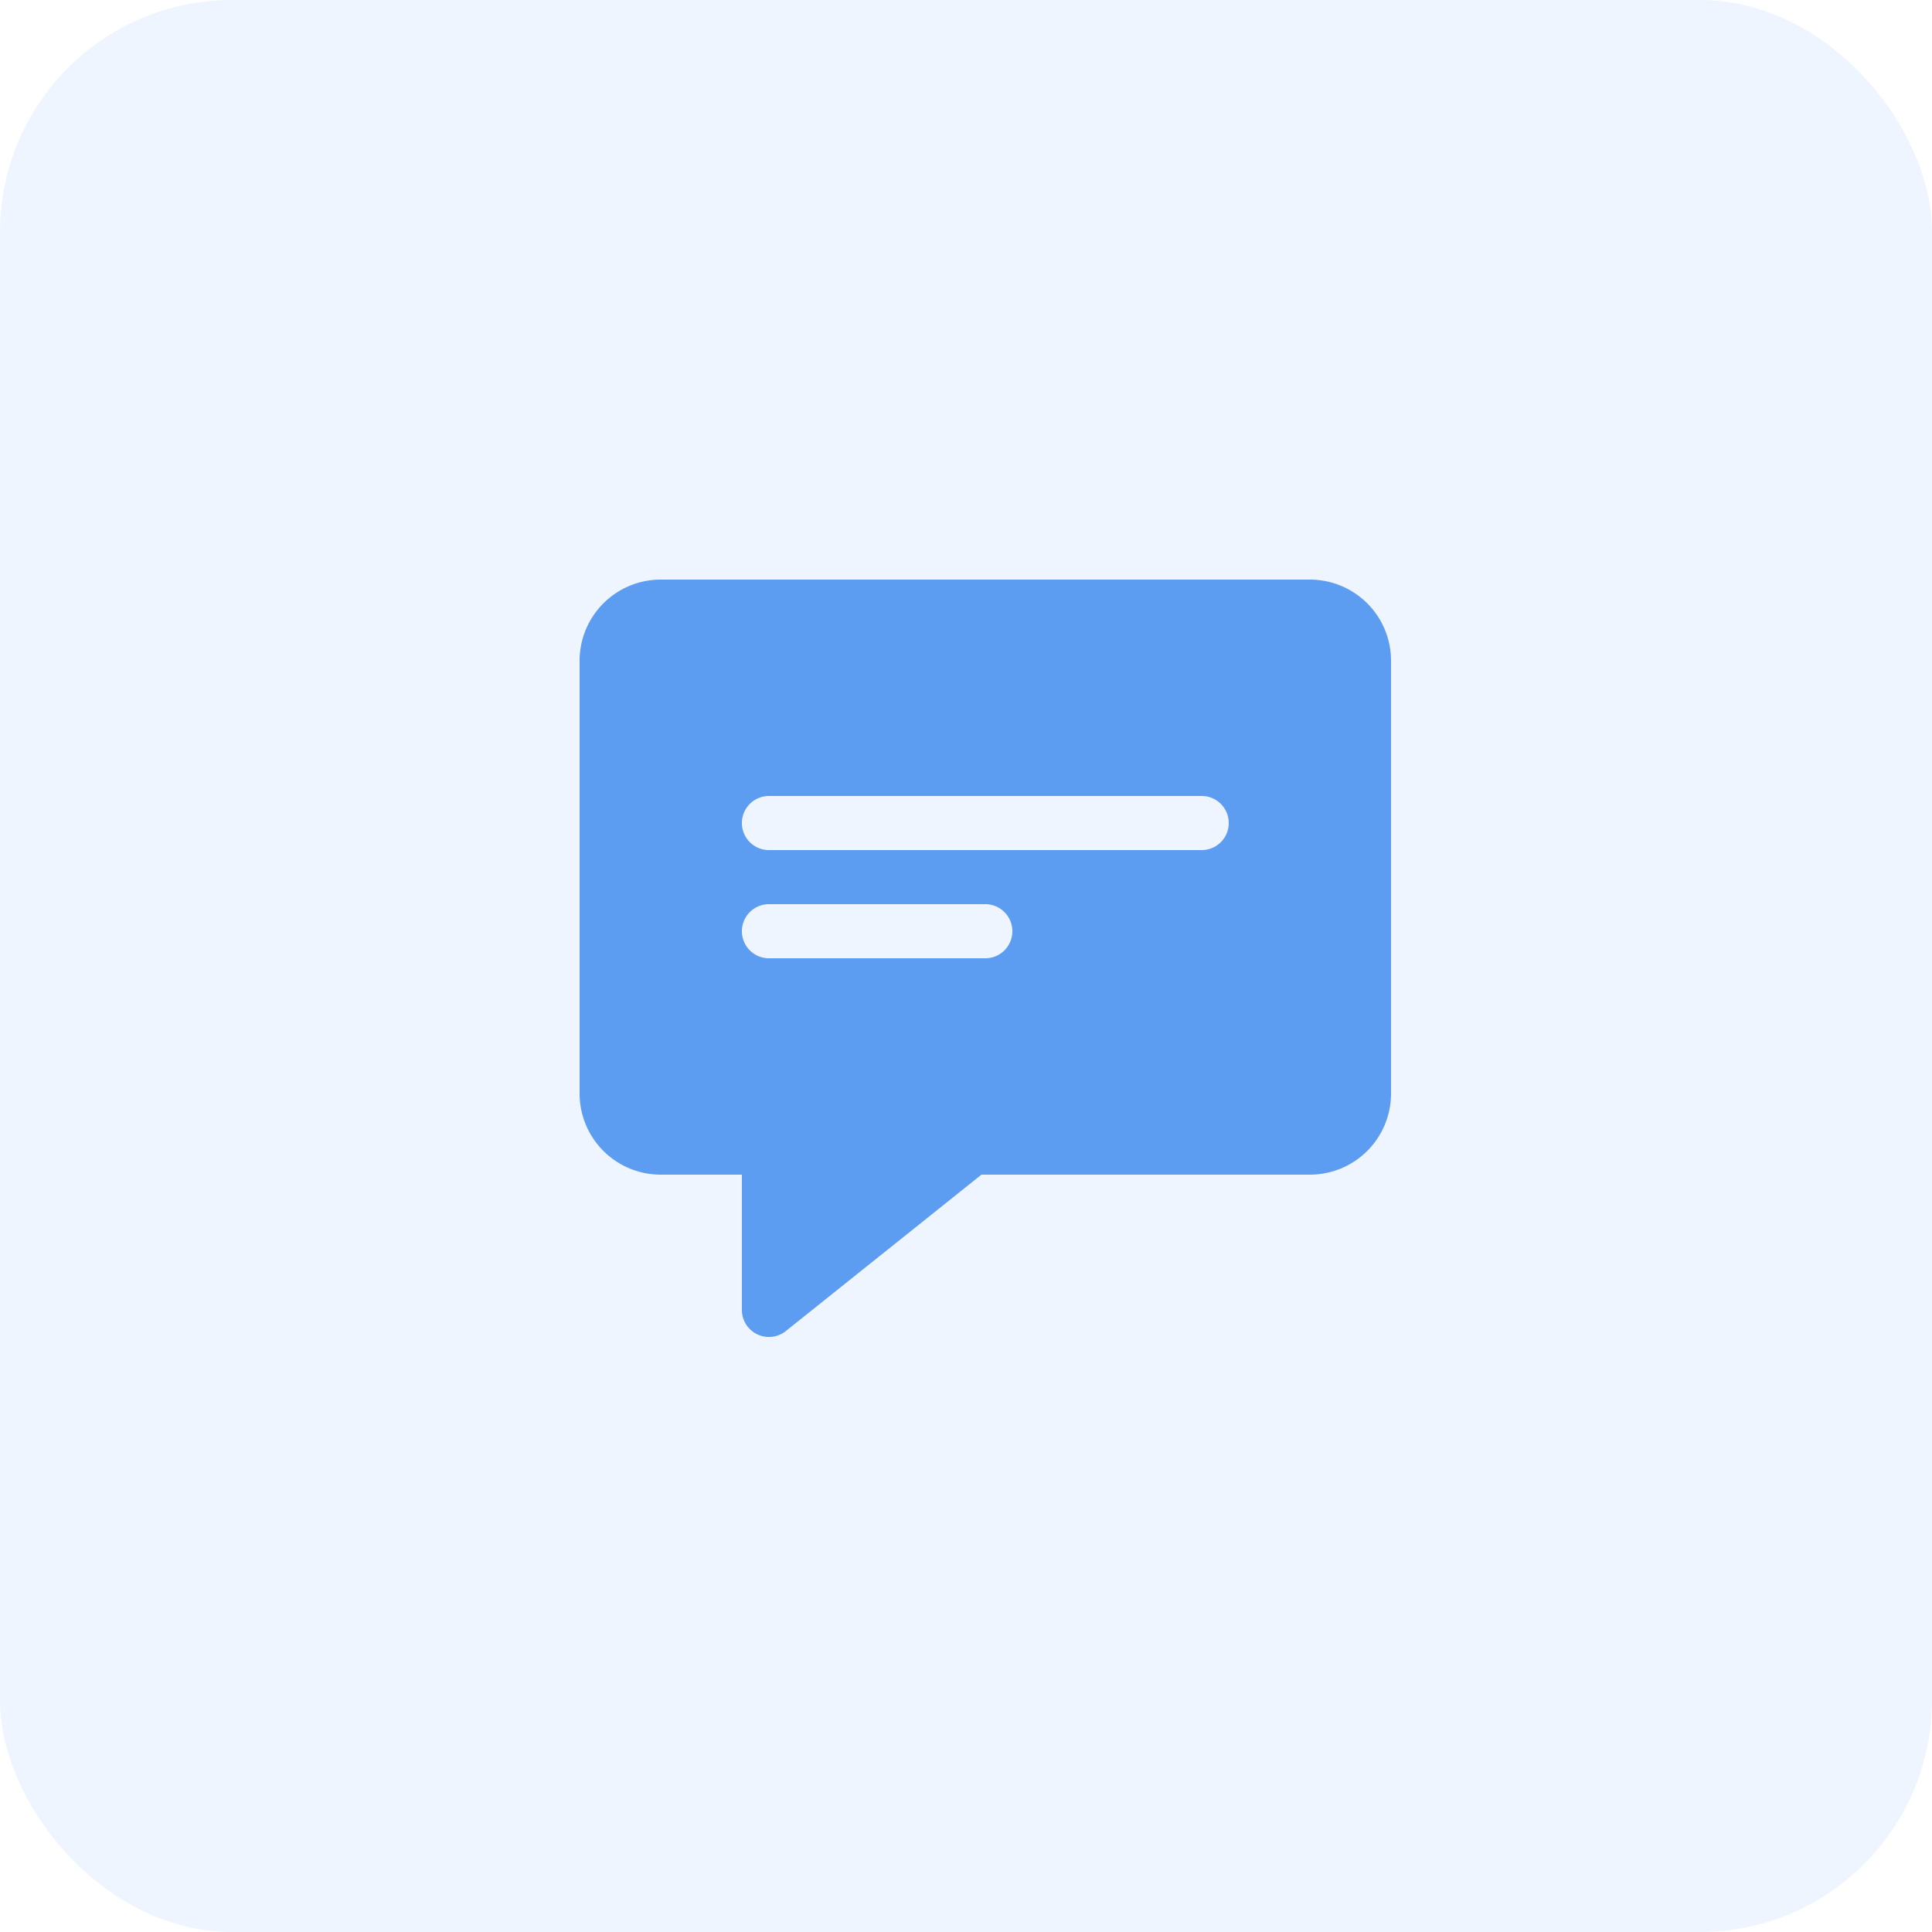
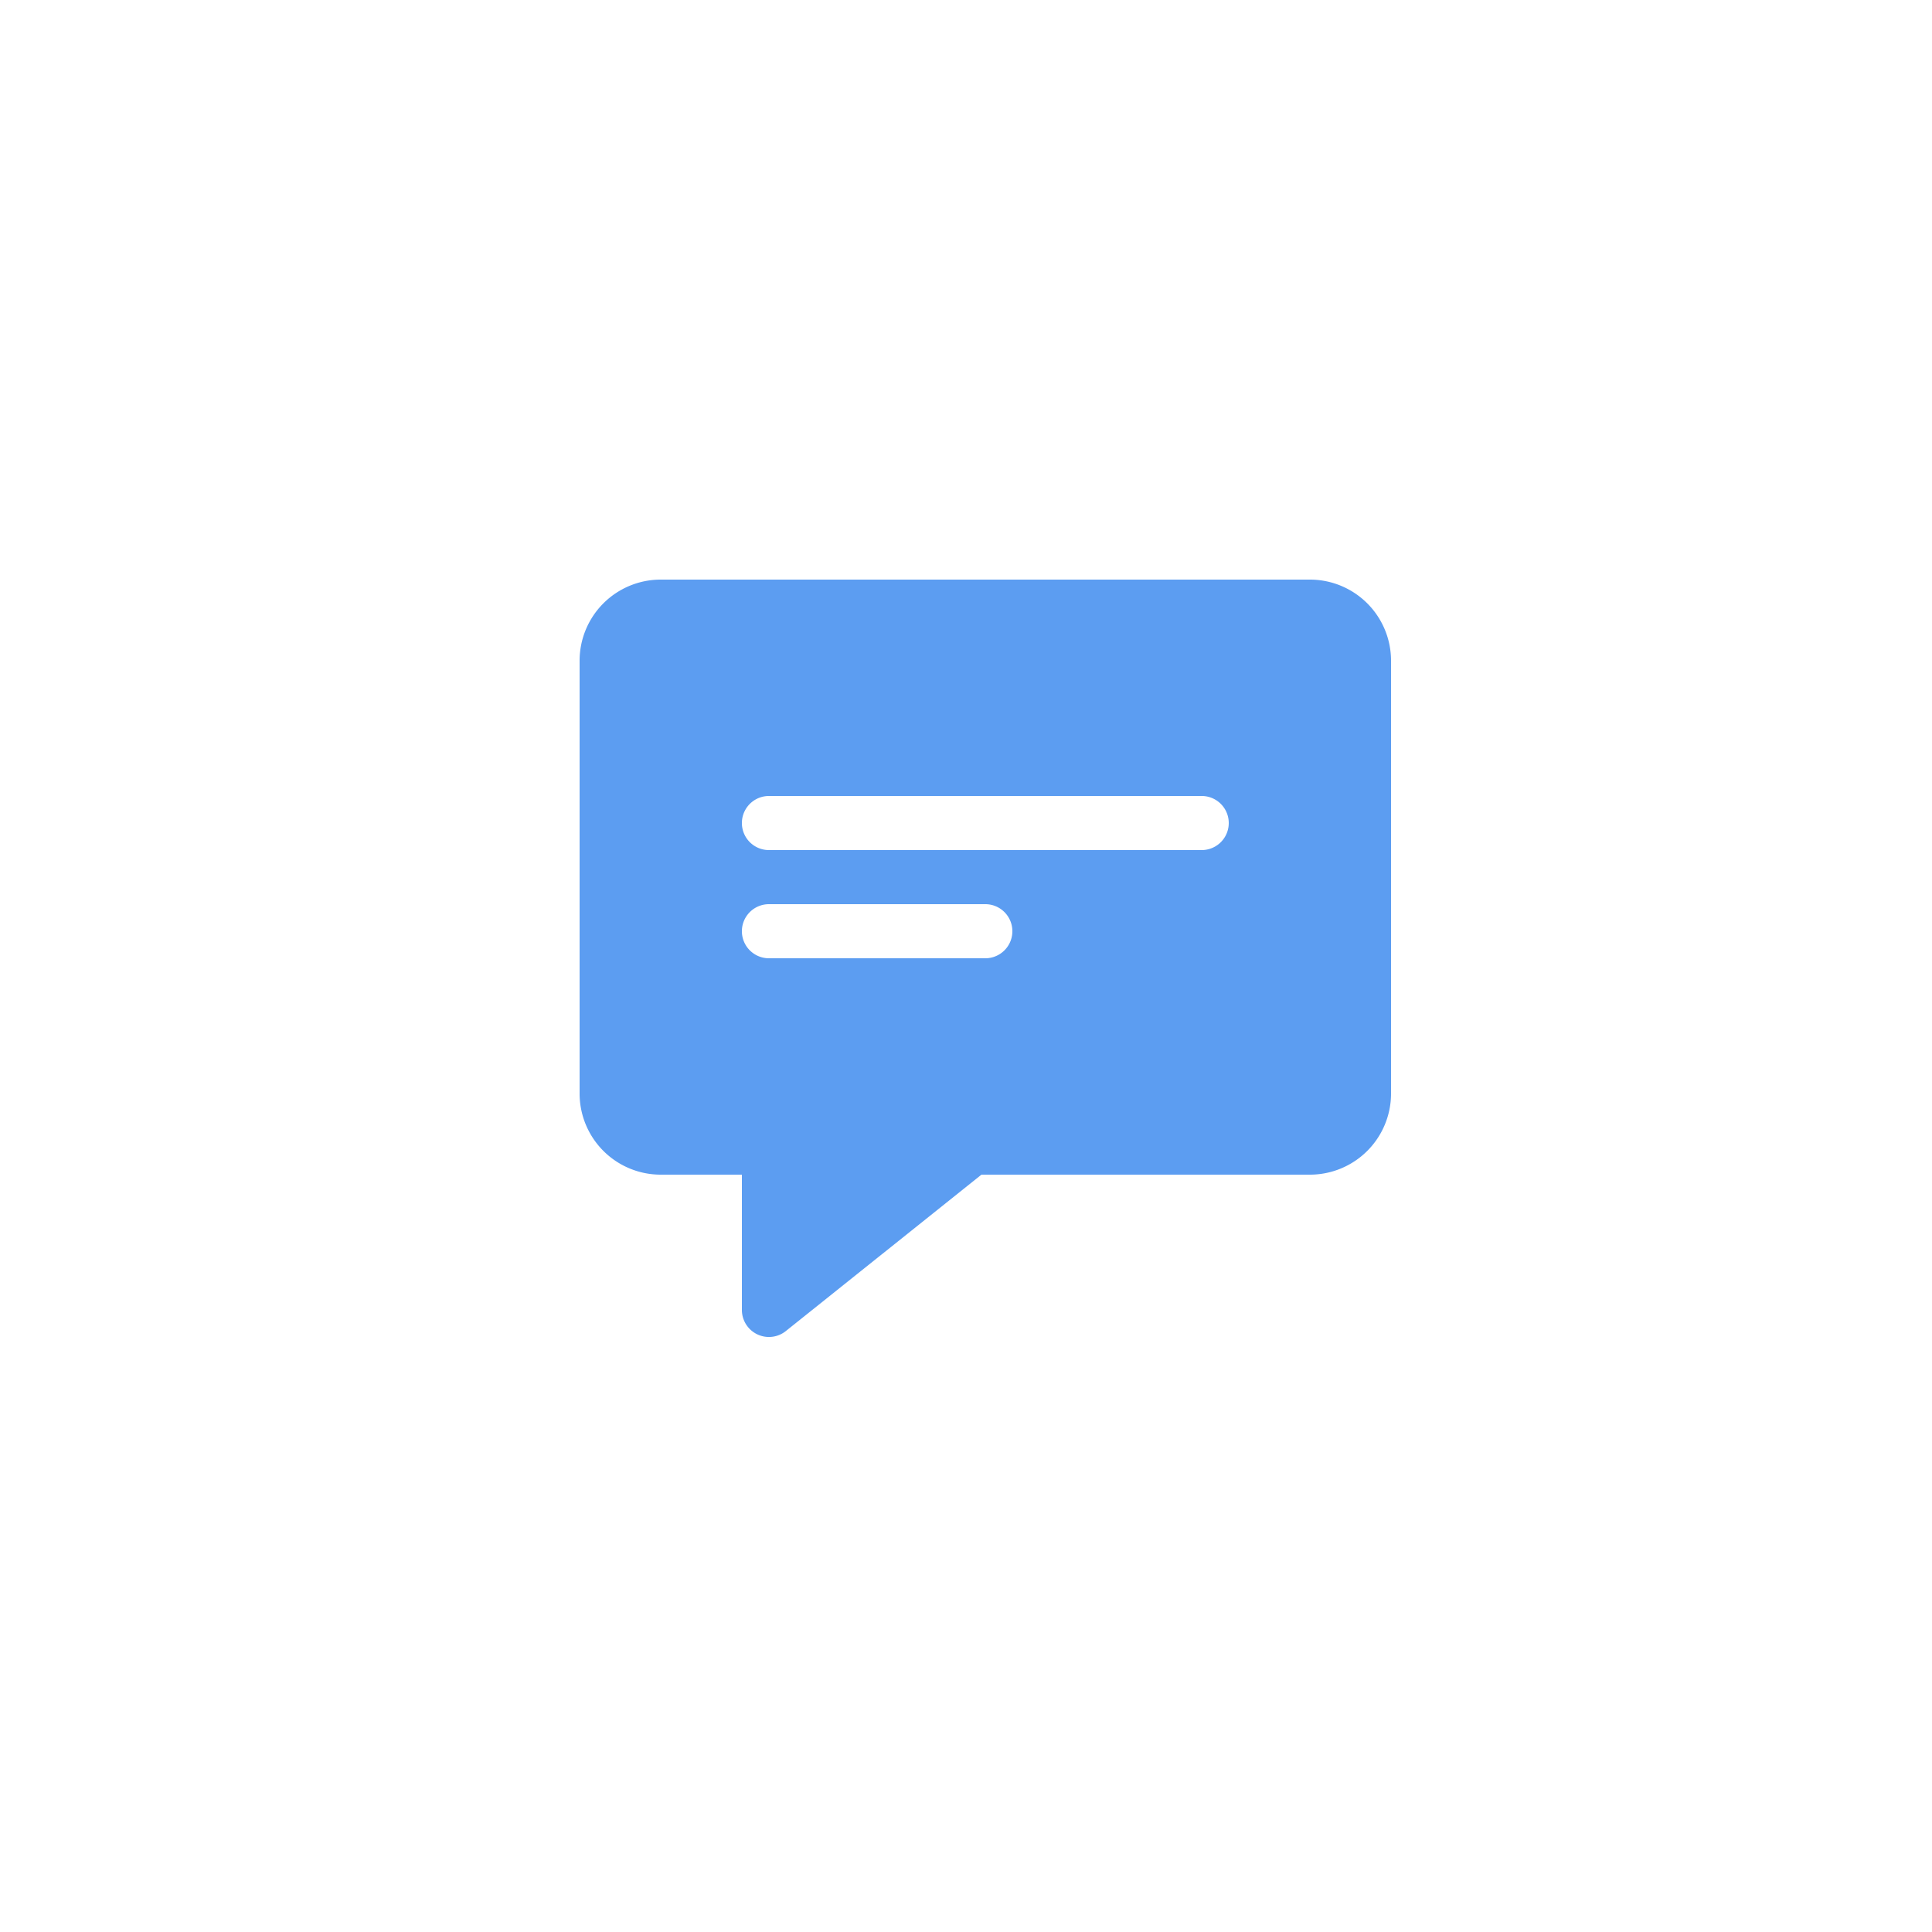
<svg xmlns="http://www.w3.org/2000/svg" width="50" height="50" viewBox="0 0 50 50">
  <g id="Group_70973" data-name="Group 70973" transform="translate(-1438 -290)">
-     <rect id="Rectangle_6229" data-name="Rectangle 6229" width="50" height="50" rx="6" transform="translate(1438 290)" fill="rgba(92,157,241,0.1)" />
    <g id="_x31_4_comment" transform="translate(1452 303)">
      <path id="Path_24855" data-name="Path 24855" d="M19.9,2H3.1A2.1,2.1,0,0,0,1,4.1V15.3a2.1,2.1,0,0,0,2.1,2.1H5.2v3.5a.7.7,0,0,0,1.138.547L11.4,17.4h8.5A2.1,2.1,0,0,0,22,15.3V4.1A2.1,2.1,0,0,0,19.9,2Zm-8.4,9.8H5.9a.7.7,0,1,1,0-1.4h5.6a.7.7,0,0,1,0,1.4ZM17.1,9H5.9a.7.7,0,1,1,0-1.4H17.1a.7.7,0,0,1,0,1.4Z" fill="#5c9df1" />
    </g>
  </g>
</svg>